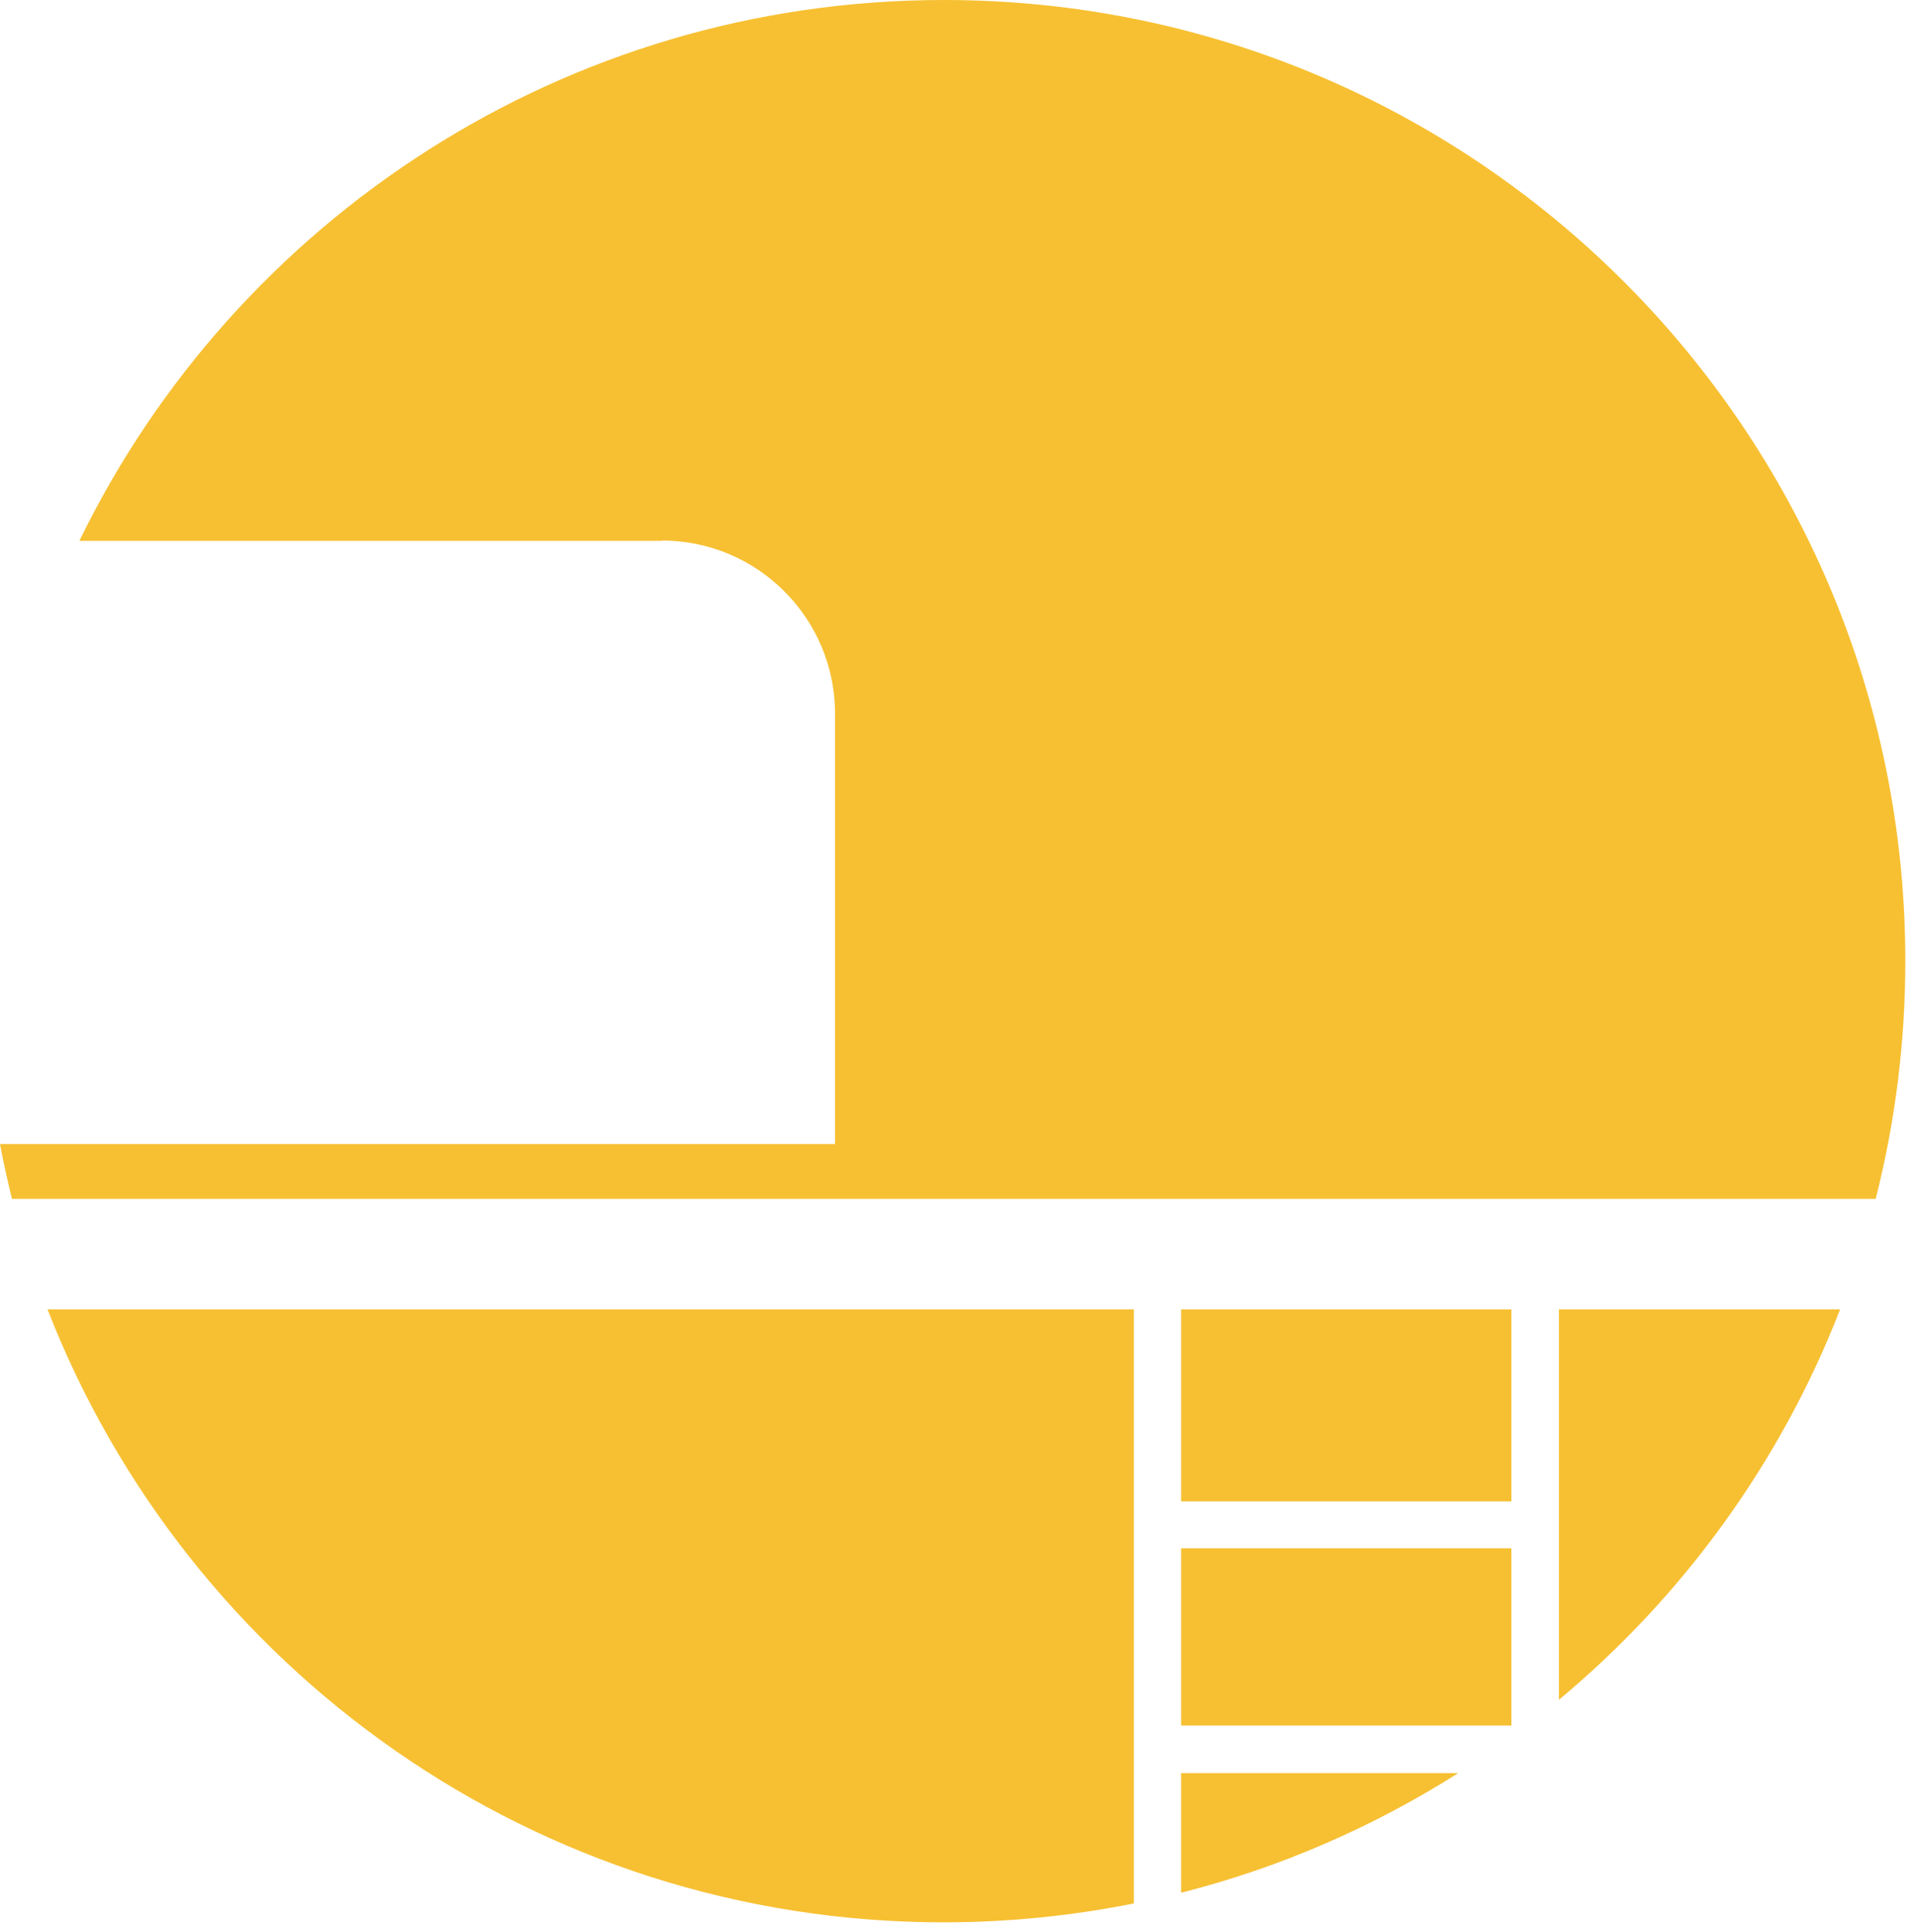
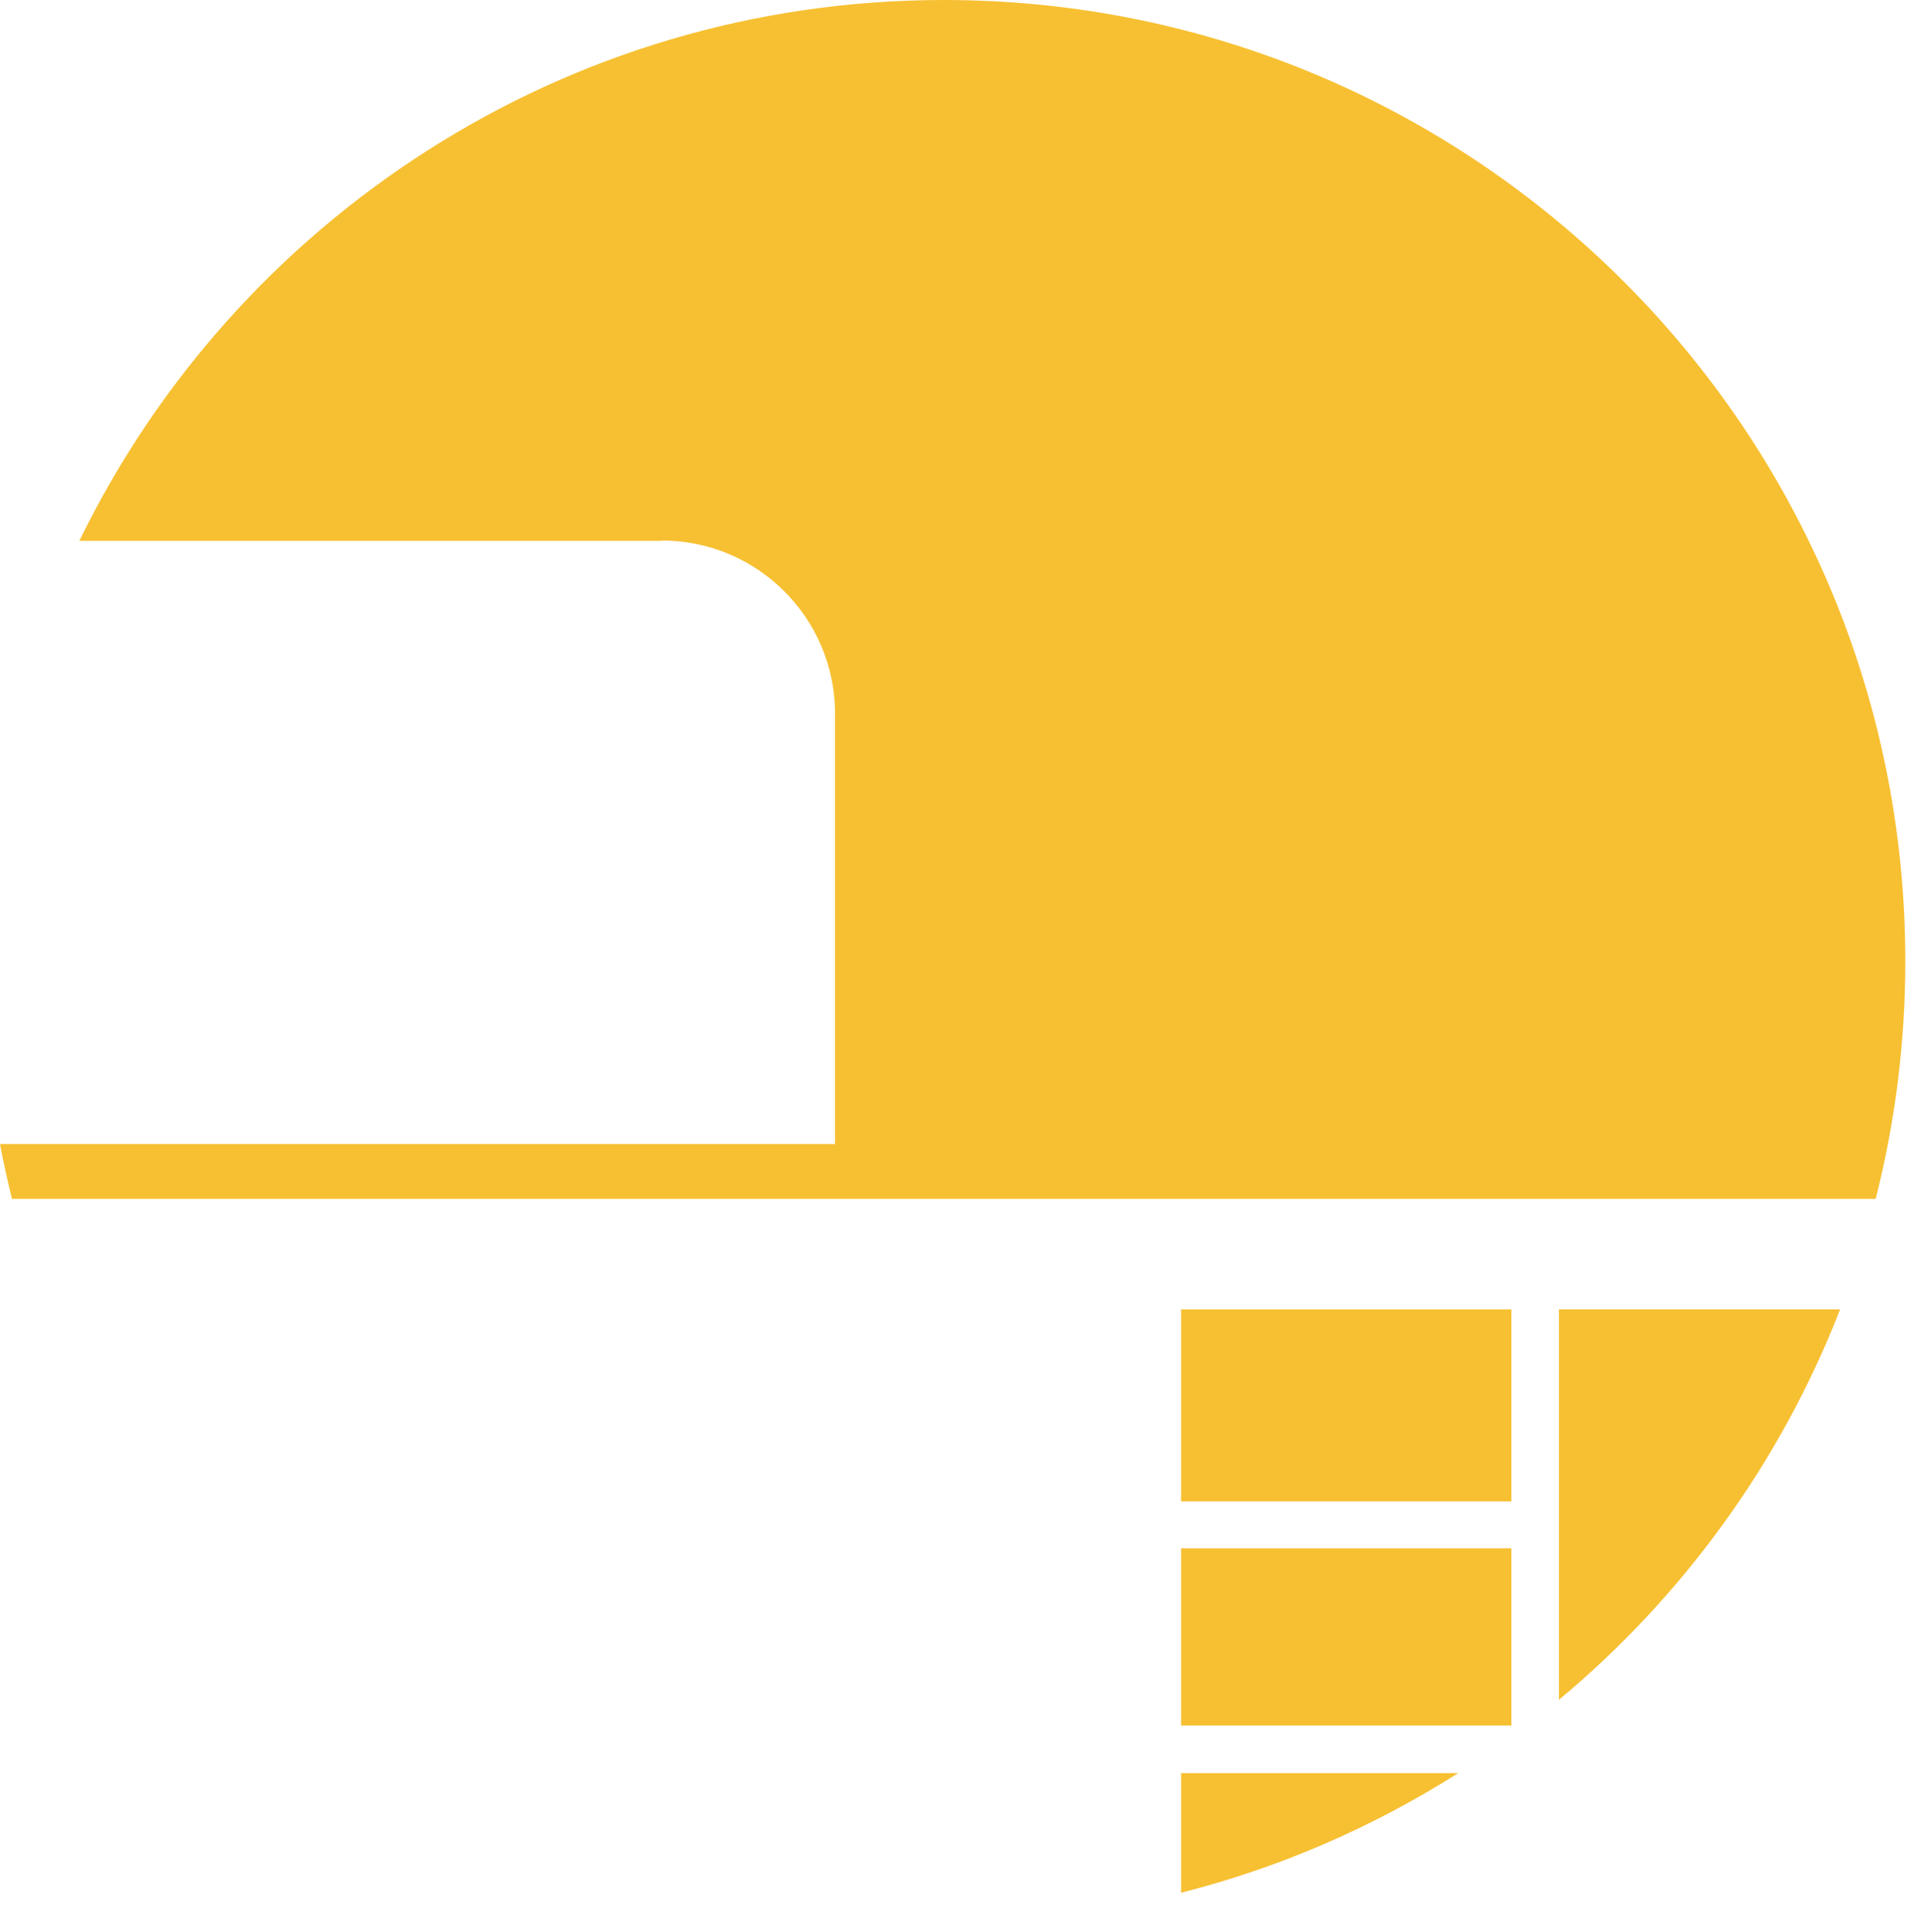
<svg xmlns="http://www.w3.org/2000/svg" width="124" height="125" viewBox="0 0 124 125" fill="none">
  <path d="M97.765 84.711H76.399V97.135H97.765V84.711Z" fill="#F7C032" />
  <path d="M97.765 100.168H76.399V111.635H97.765V100.168Z" fill="#F7C032" />
  <path d="M42.813 34.971C48.984 34.971 54.015 39.982 54.015 46.174V74.016H0C0.224 75.218 0.489 76.399 0.774 77.56H121.33C122.573 72.652 123.245 67.499 123.245 62.183C123.245 27.843 95.402 0 61.062 0C36.479 0 15.215 14.278 5.133 34.992H42.833L42.813 34.971Z" fill="#F7C032" />
-   <path d="M73.343 123.145V84.711H3.075C12.098 107.91 34.645 124.367 61.041 124.367C65.257 124.367 69.372 123.939 73.343 123.145Z" fill="#F7C032" />
  <path d="M76.399 114.712V122.452C82.836 120.822 88.865 118.174 94.323 114.712H76.399Z" fill="#F7C032" />
  <path d="M100.839 84.711V109.967C108.864 103.286 115.178 94.61 119.027 84.711H100.839Z" fill="#F7C032" />
</svg>